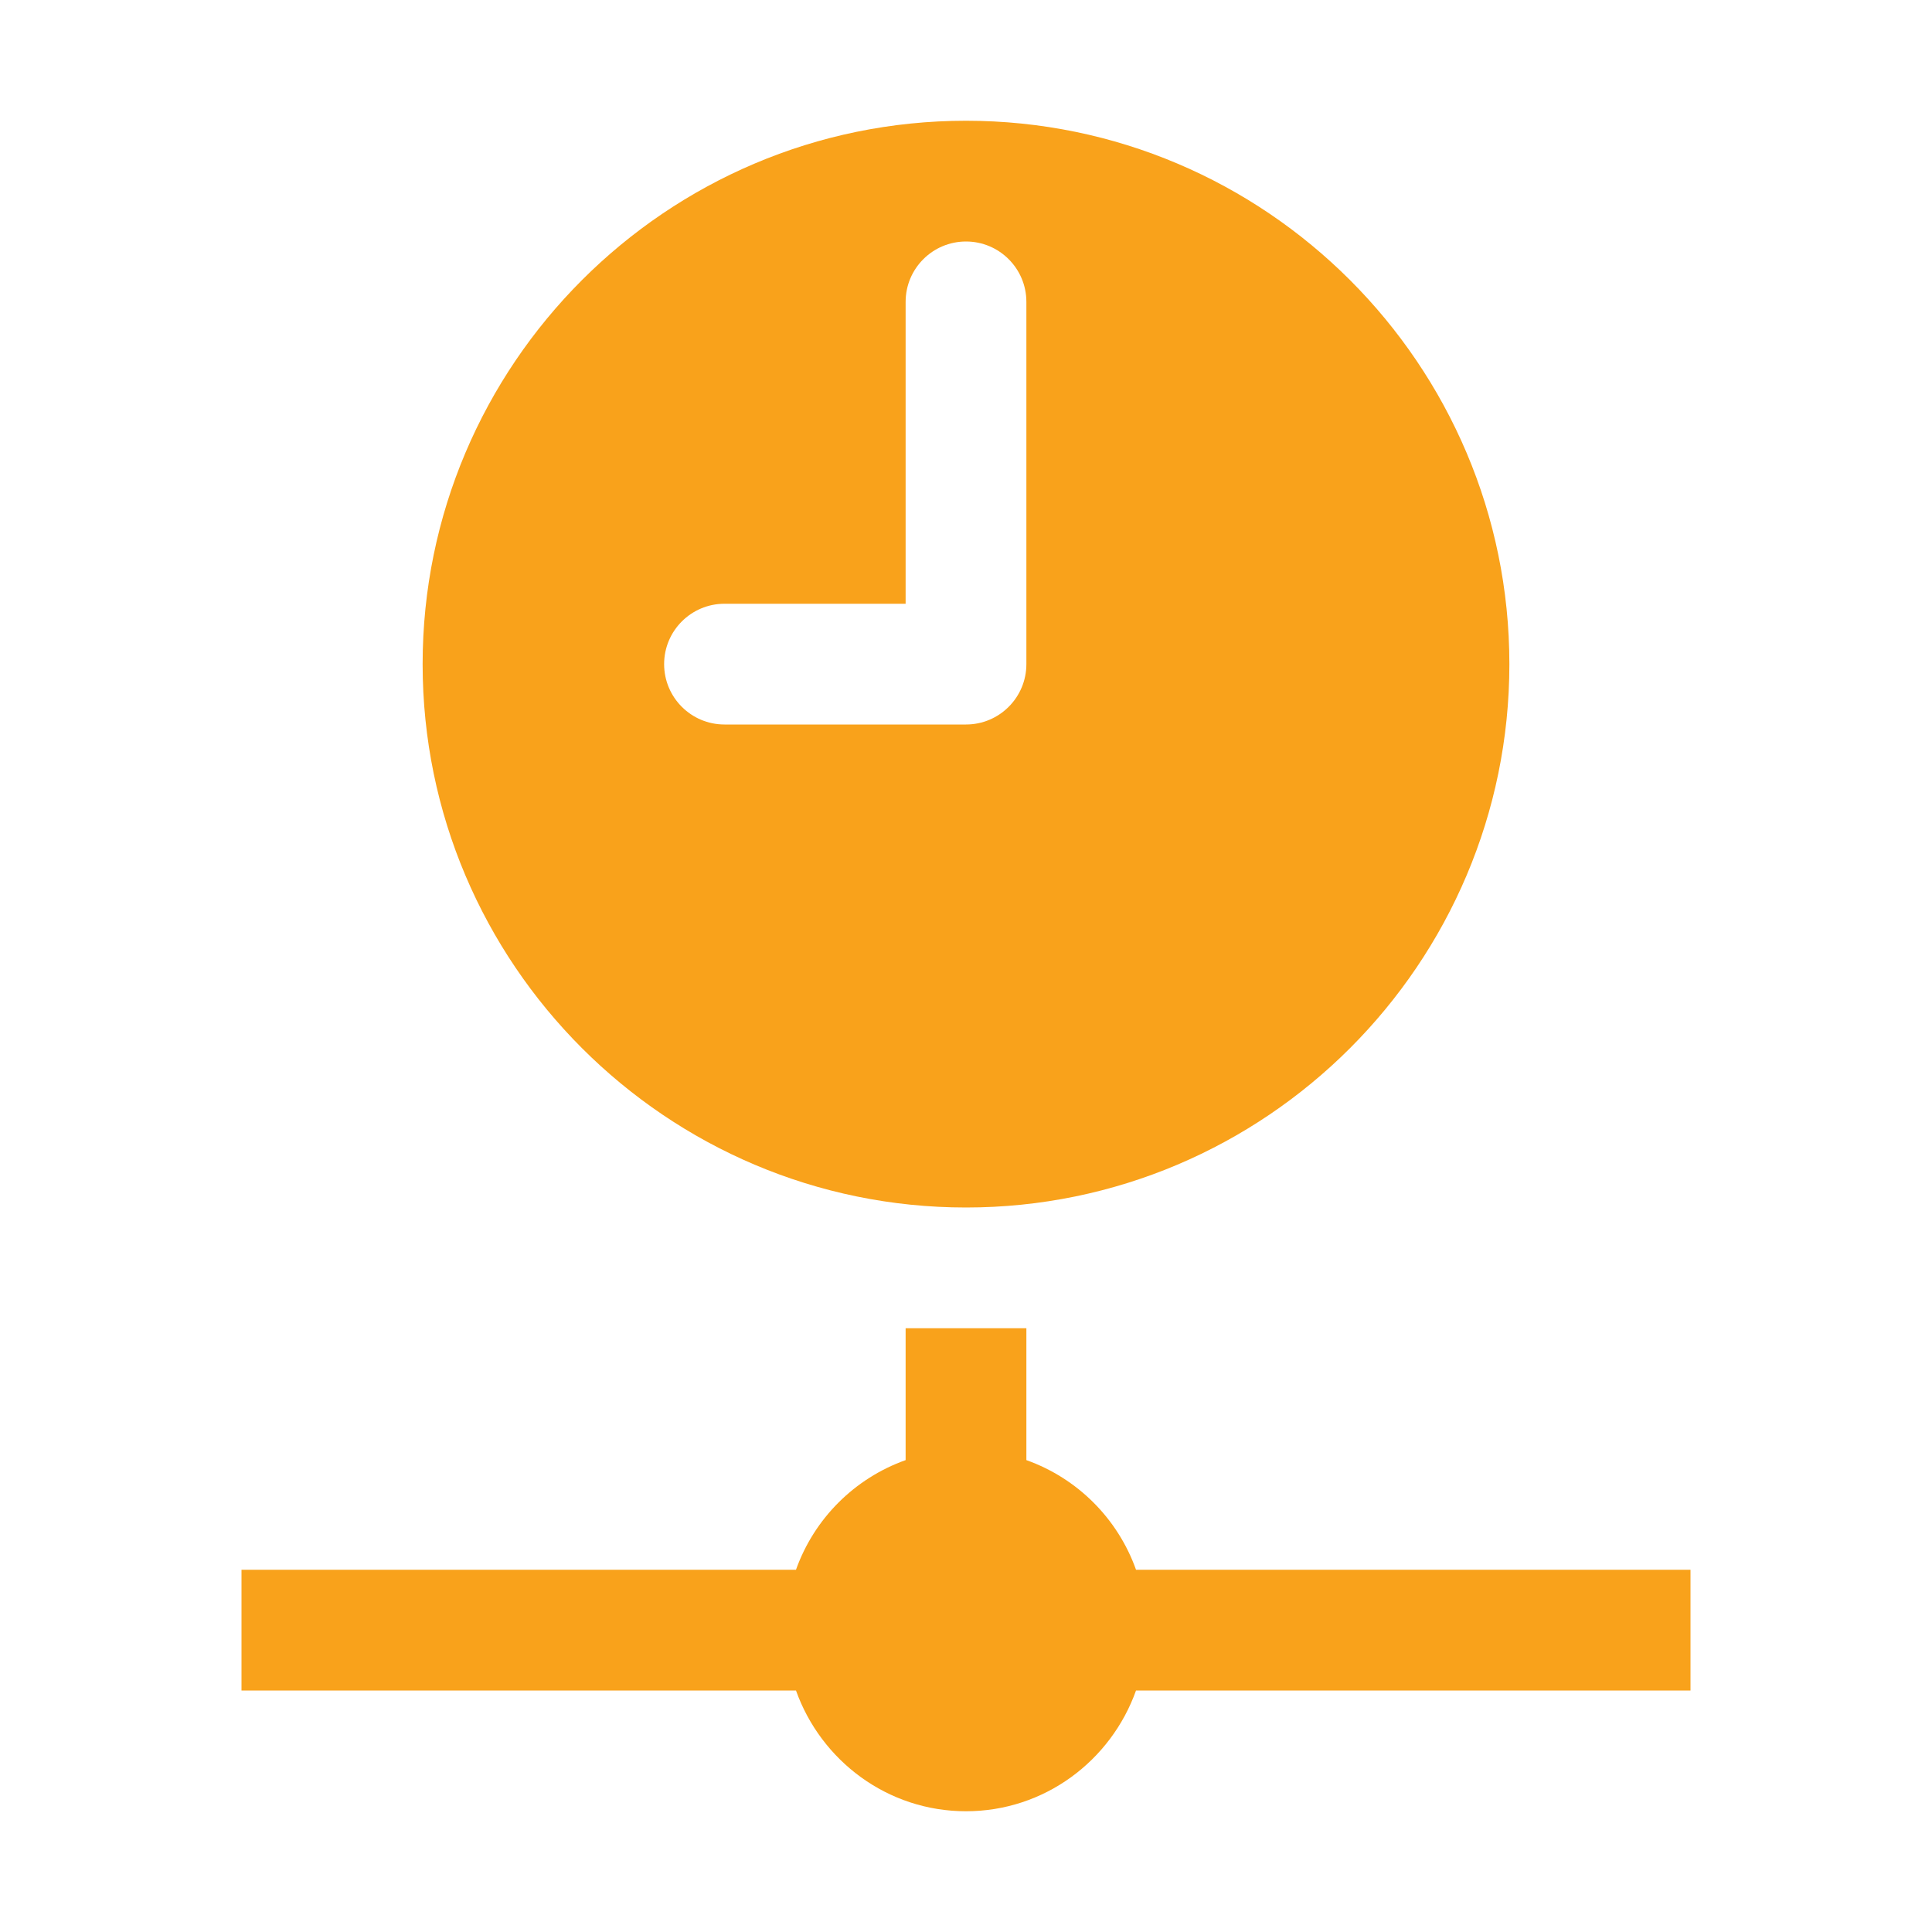
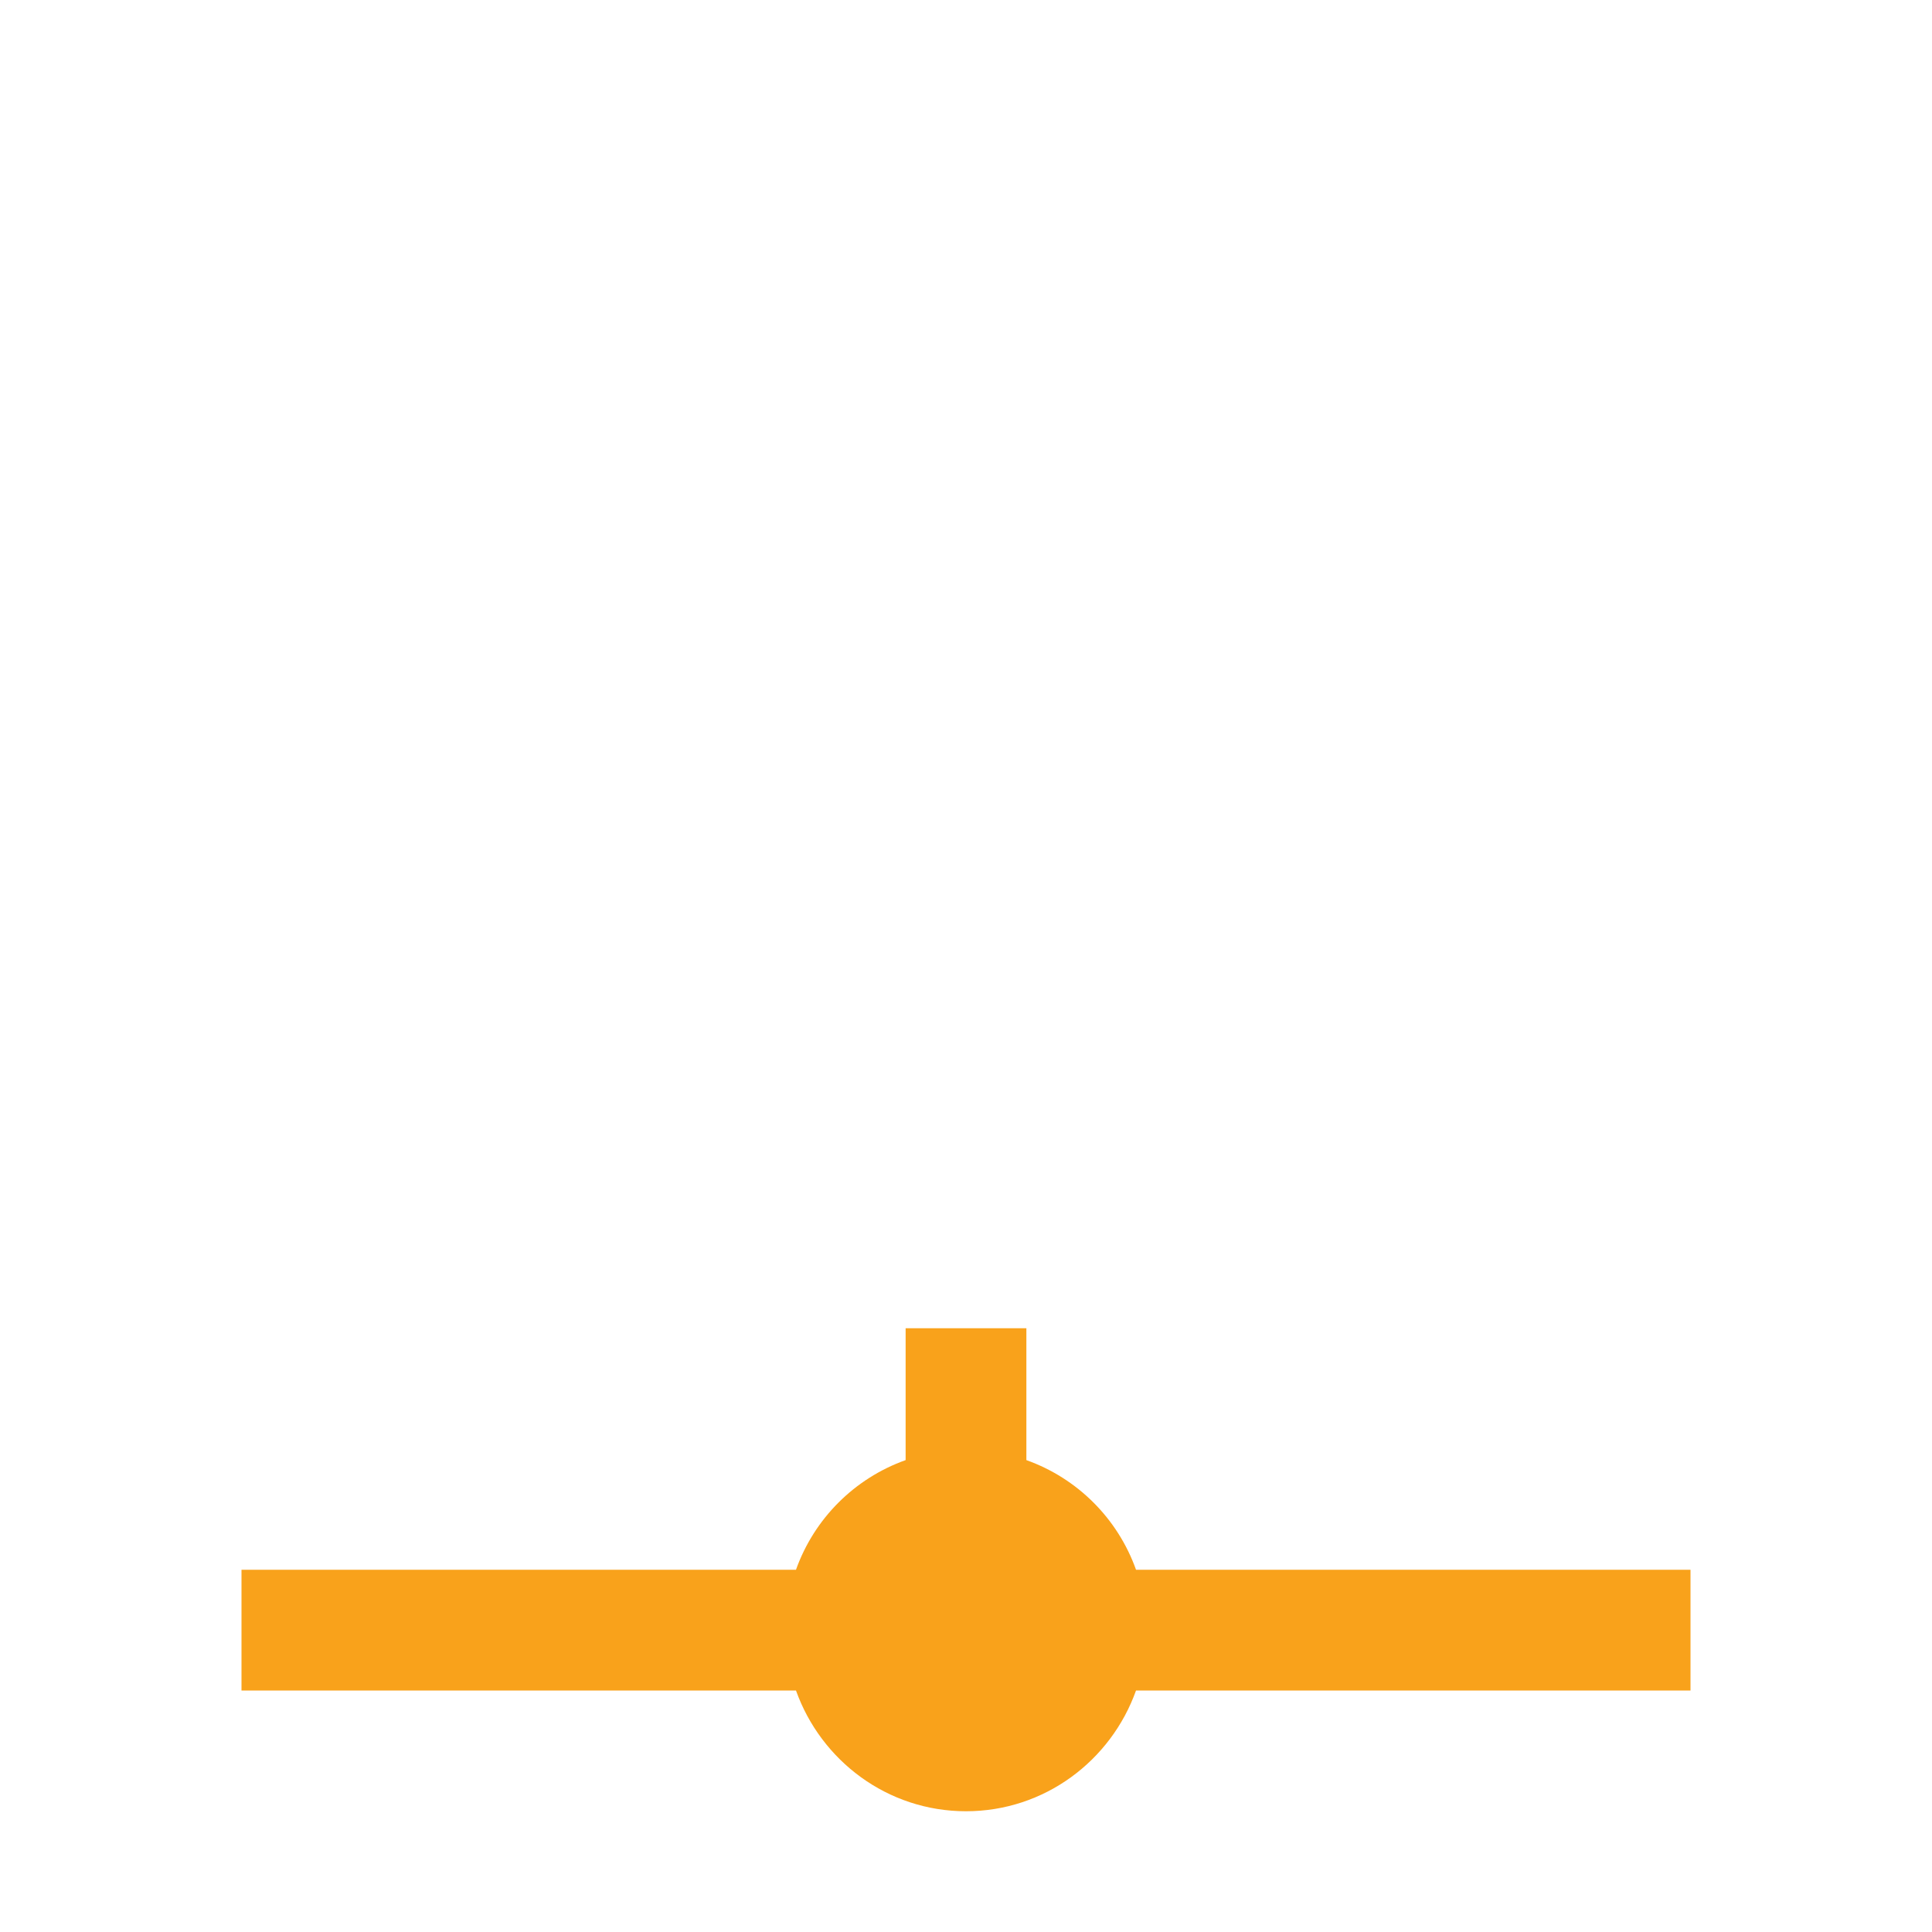
<svg xmlns="http://www.w3.org/2000/svg" width="512" height="512" viewBox="0 0 512 512" fill="none">
  <path d="M301.056 416C296.224 402.448 285.552 391.776 272 386.944V352H240V386.944C226.448 391.776 215.776 402.448 210.944 416H64V448H210.944C217.568 466.576 235.168 480 256 480C276.832 480 294.432 466.576 301.056 448H448V416H301.056Z" fill="#F9A21B" />
-   <path d="M256 320C335.392 320 400 255.392 400 176C400 96.608 335.392 32 256 32C176.608 32 112 96.608 112 176C112 255.392 176.608 320 256 320ZM192 160H240V80C240 71.168 247.168 64 256 64C264.832 64 272 71.168 272 80V176C272 184.832 264.832 192 256 192H192C183.168 192 176 184.832 176 176C176 167.168 183.168 160 192 160Z" fill="#F9A21B" />
</svg>